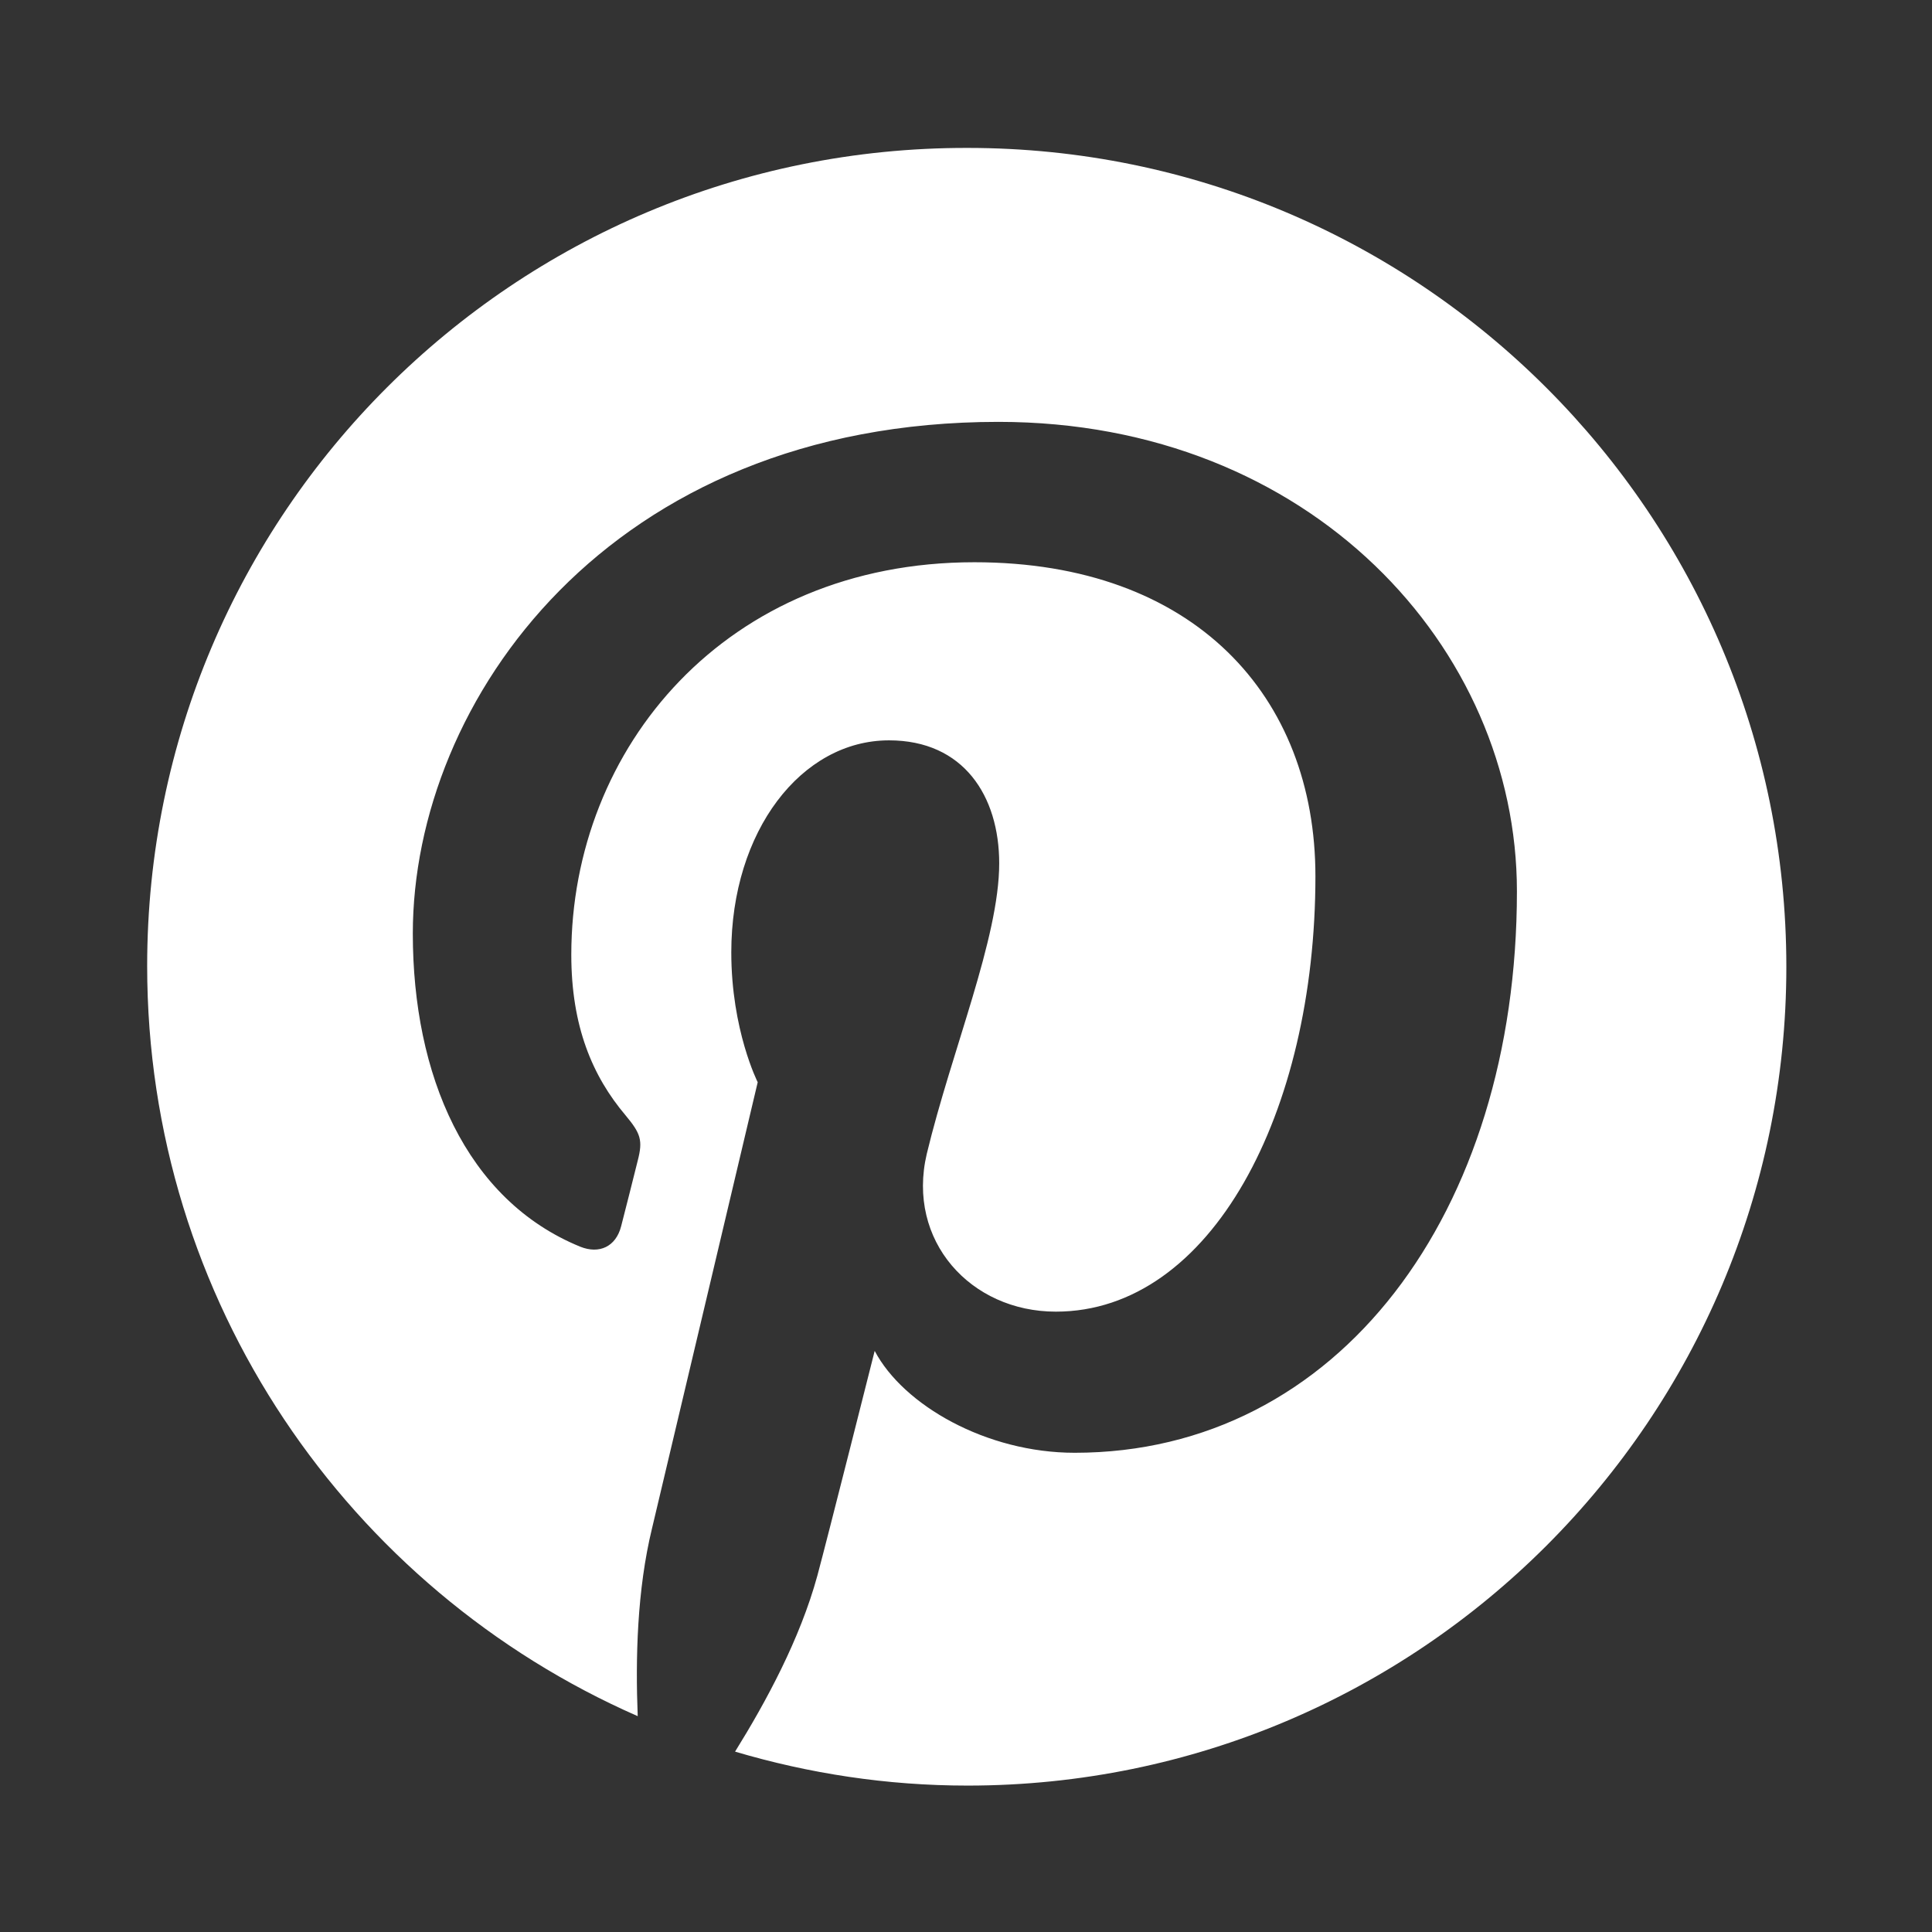
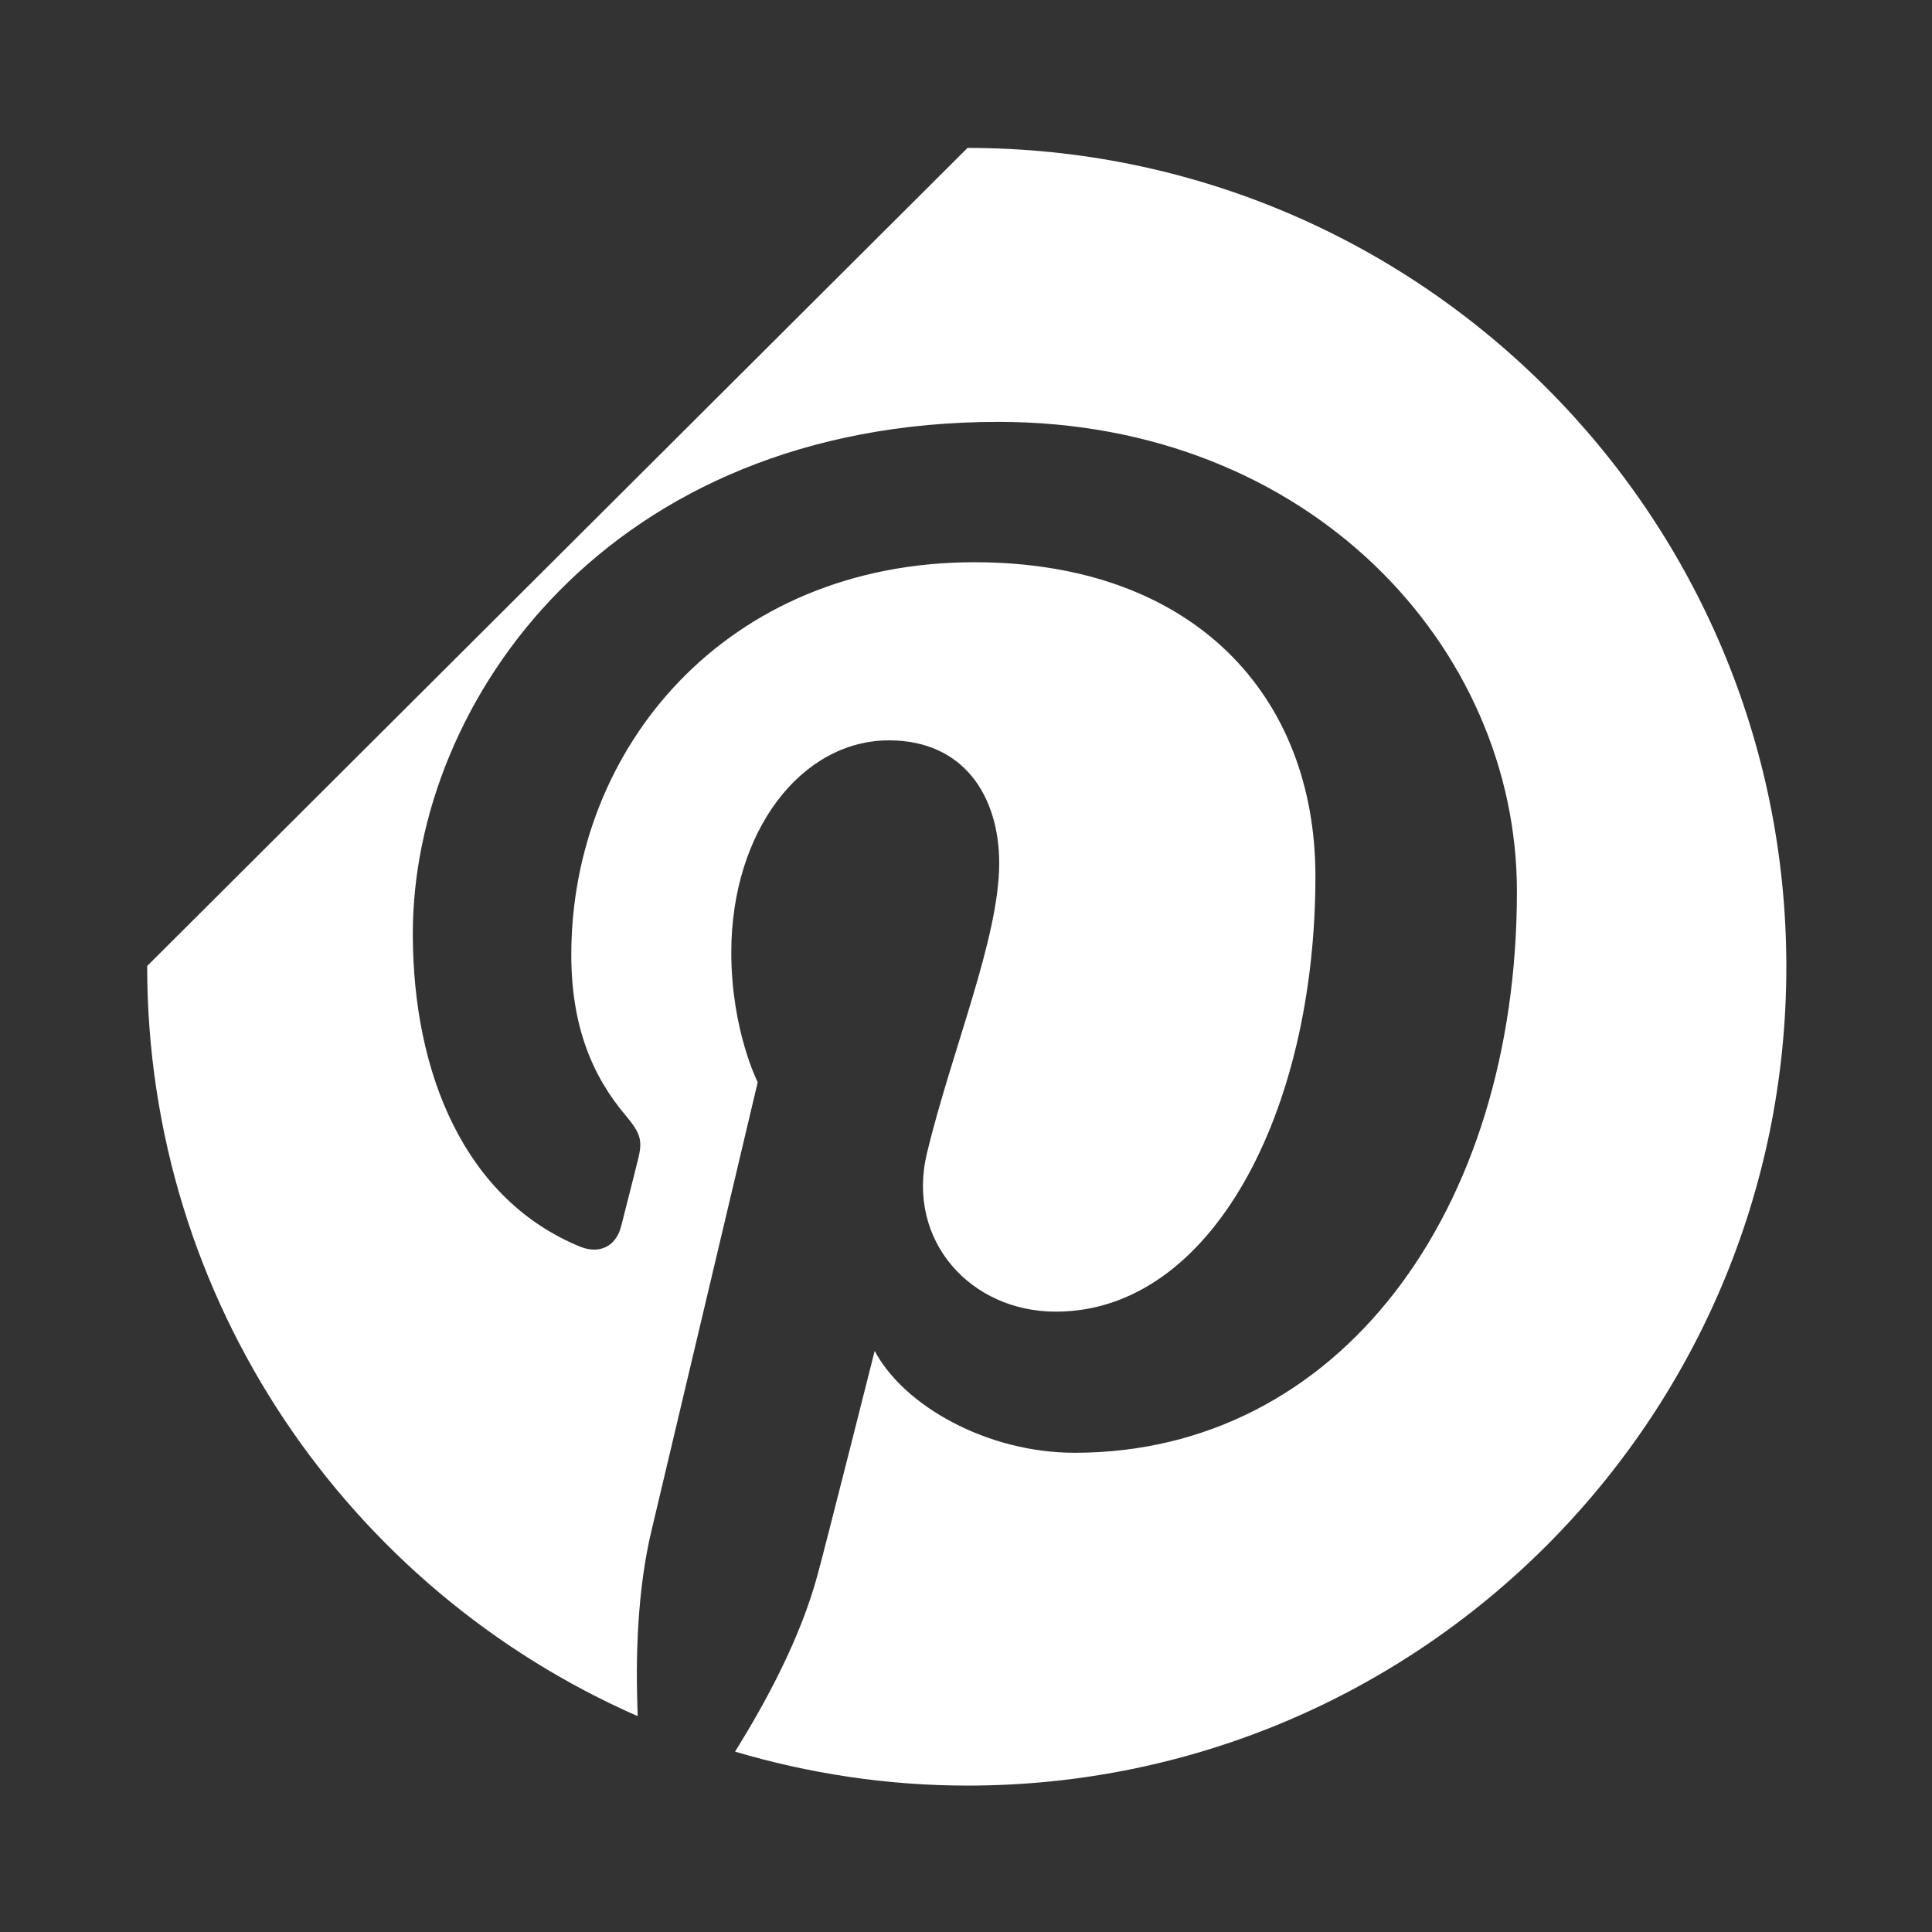
<svg xmlns="http://www.w3.org/2000/svg" version="1.1" id="Layer_1" x="0px" y="0px" viewBox="0 0 256 256" style="enable-background:new 0 0 256 256;" xml:space="preserve">
  <rect x="0" y="0" width="256" height="256" fill="#333333" stroke="none" />
  <style type="text/css">
	.st0{fill:#FFFFFF;}
</style>
  <g>
-     <path class="st0" d="M19.5,128c0,44.4,26.7,82.6,65,99.4c-0.3-7.6-0.1-16.7,1.9-24.9c2.1-8.8,14-59.1,14-59.1s-3.5-6.9-3.5-17.2   c0-16.1,9.3-28.1,20.9-28.1c9.9,0,14.6,7.4,14.6,16.3c0,9.9-6.3,24.8-9.6,38.5c-2.7,11.5,5.8,20.9,17.1,20.9   c20.6,0,34.4-26.4,34.4-57.7c0-23.8-16-41.6-45.2-41.6c-32.9,0-53.4,24.6-53.4,52c0,9.5,2.8,16.1,7.2,21.3c2,2.4,2.3,3.3,1.6,6   c-0.5,2-1.7,6.8-2.2,8.7c-0.7,2.7-2.9,3.7-5.4,2.7c-15.2-6.2-22.2-22.8-22.2-41.5c0-30.8,26-67.8,77.6-67.8   c41.4,0,68.7,30,68.7,62.2c0,42.6-23.7,74.4-58.6,74.4c-11.7,0-22.7-6.3-26.5-13.5c0,0-6.3,25-7.6,29.8   c-2.3,8.4-6.8,16.7-10.9,23.3c9.8,2.9,20.1,4.5,30.8,4.5c59.9,0,108.5-48.6,108.5-108.5c0-59.9-48.6-108.5-108.5-108.5   C68.1,19.5,19.5,68.1,19.5,128z" />
+     <path class="st0" d="M19.5,128c0,44.4,26.7,82.6,65,99.4c-0.3-7.6-0.1-16.7,1.9-24.9c2.1-8.8,14-59.1,14-59.1s-3.5-6.9-3.5-17.2   c0-16.1,9.3-28.1,20.9-28.1c9.9,0,14.6,7.4,14.6,16.3c0,9.9-6.3,24.8-9.6,38.5c-2.7,11.5,5.8,20.9,17.1,20.9   c20.6,0,34.4-26.4,34.4-57.7c0-23.8-16-41.6-45.2-41.6c-32.9,0-53.4,24.6-53.4,52c0,9.5,2.8,16.1,7.2,21.3c2,2.4,2.3,3.3,1.6,6   c-0.5,2-1.7,6.8-2.2,8.7c-0.7,2.7-2.9,3.7-5.4,2.7c-15.2-6.2-22.2-22.8-22.2-41.5c0-30.8,26-67.8,77.6-67.8   c41.4,0,68.7,30,68.7,62.2c0,42.6-23.7,74.4-58.6,74.4c-11.7,0-22.7-6.3-26.5-13.5c0,0-6.3,25-7.6,29.8   c-2.3,8.4-6.8,16.7-10.9,23.3c9.8,2.9,20.1,4.5,30.8,4.5c59.9,0,108.5-48.6,108.5-108.5c0-59.9-48.6-108.5-108.5-108.5   z" />
  </g>
</svg>